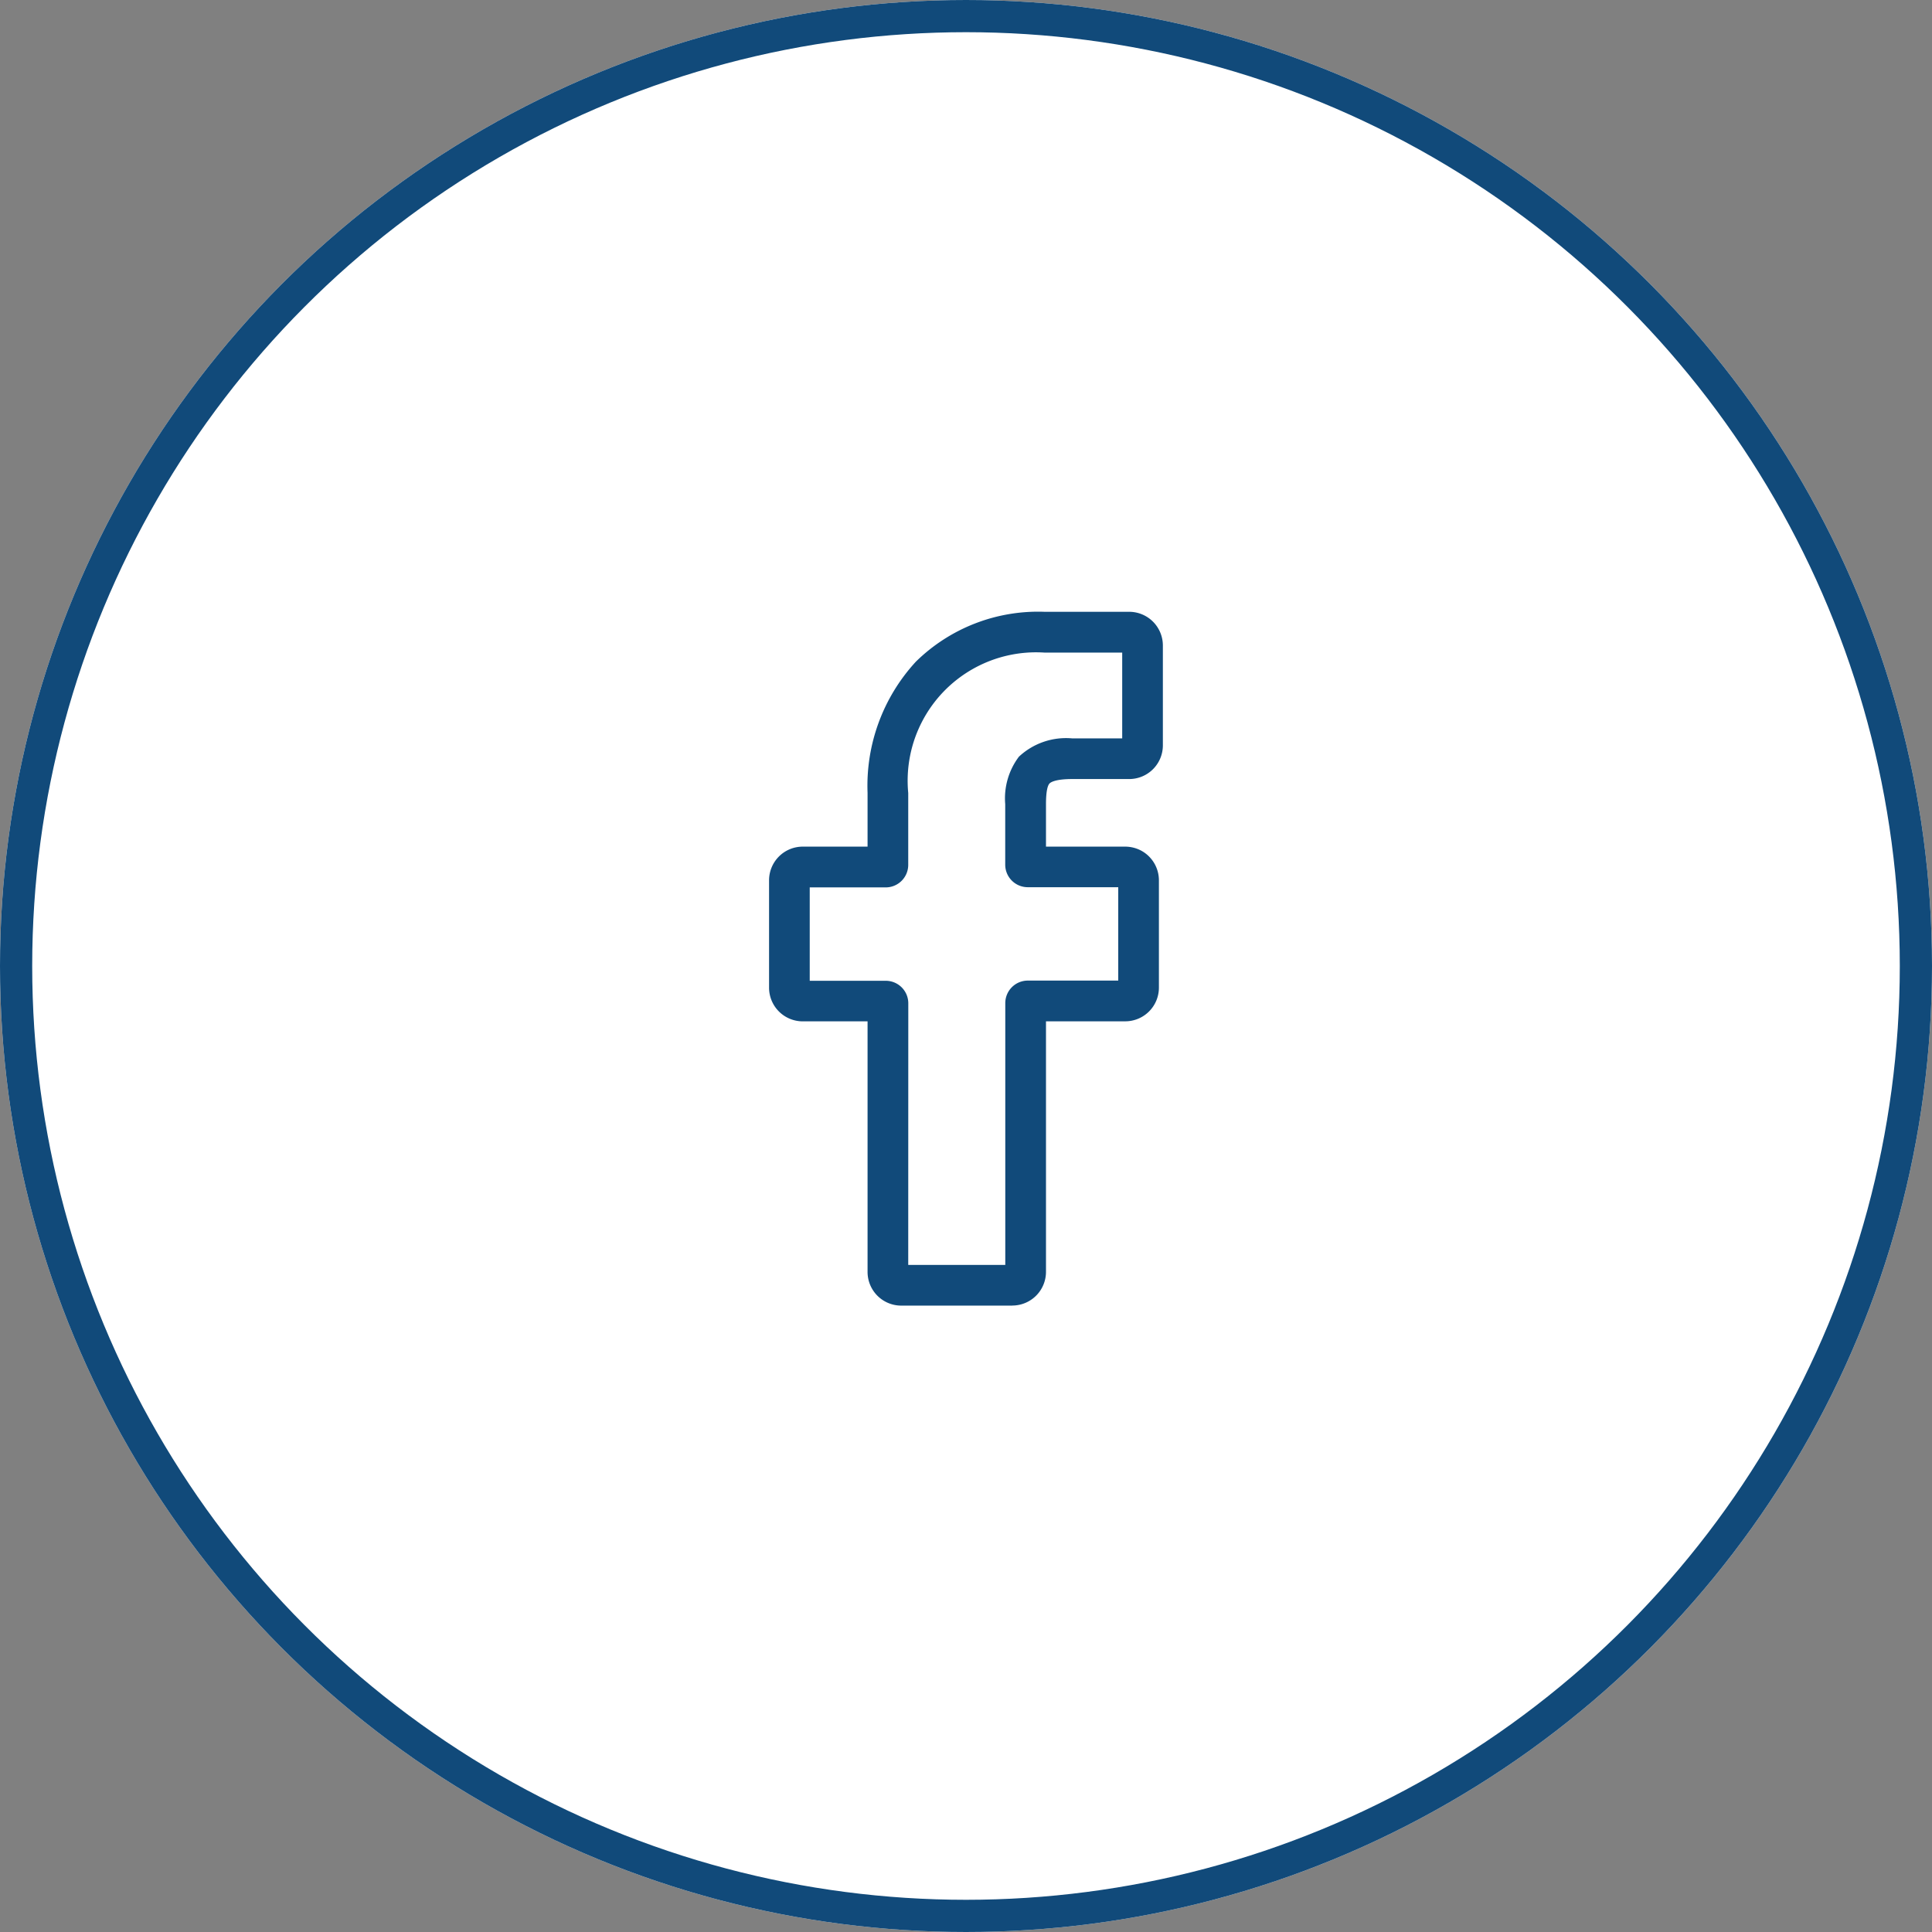
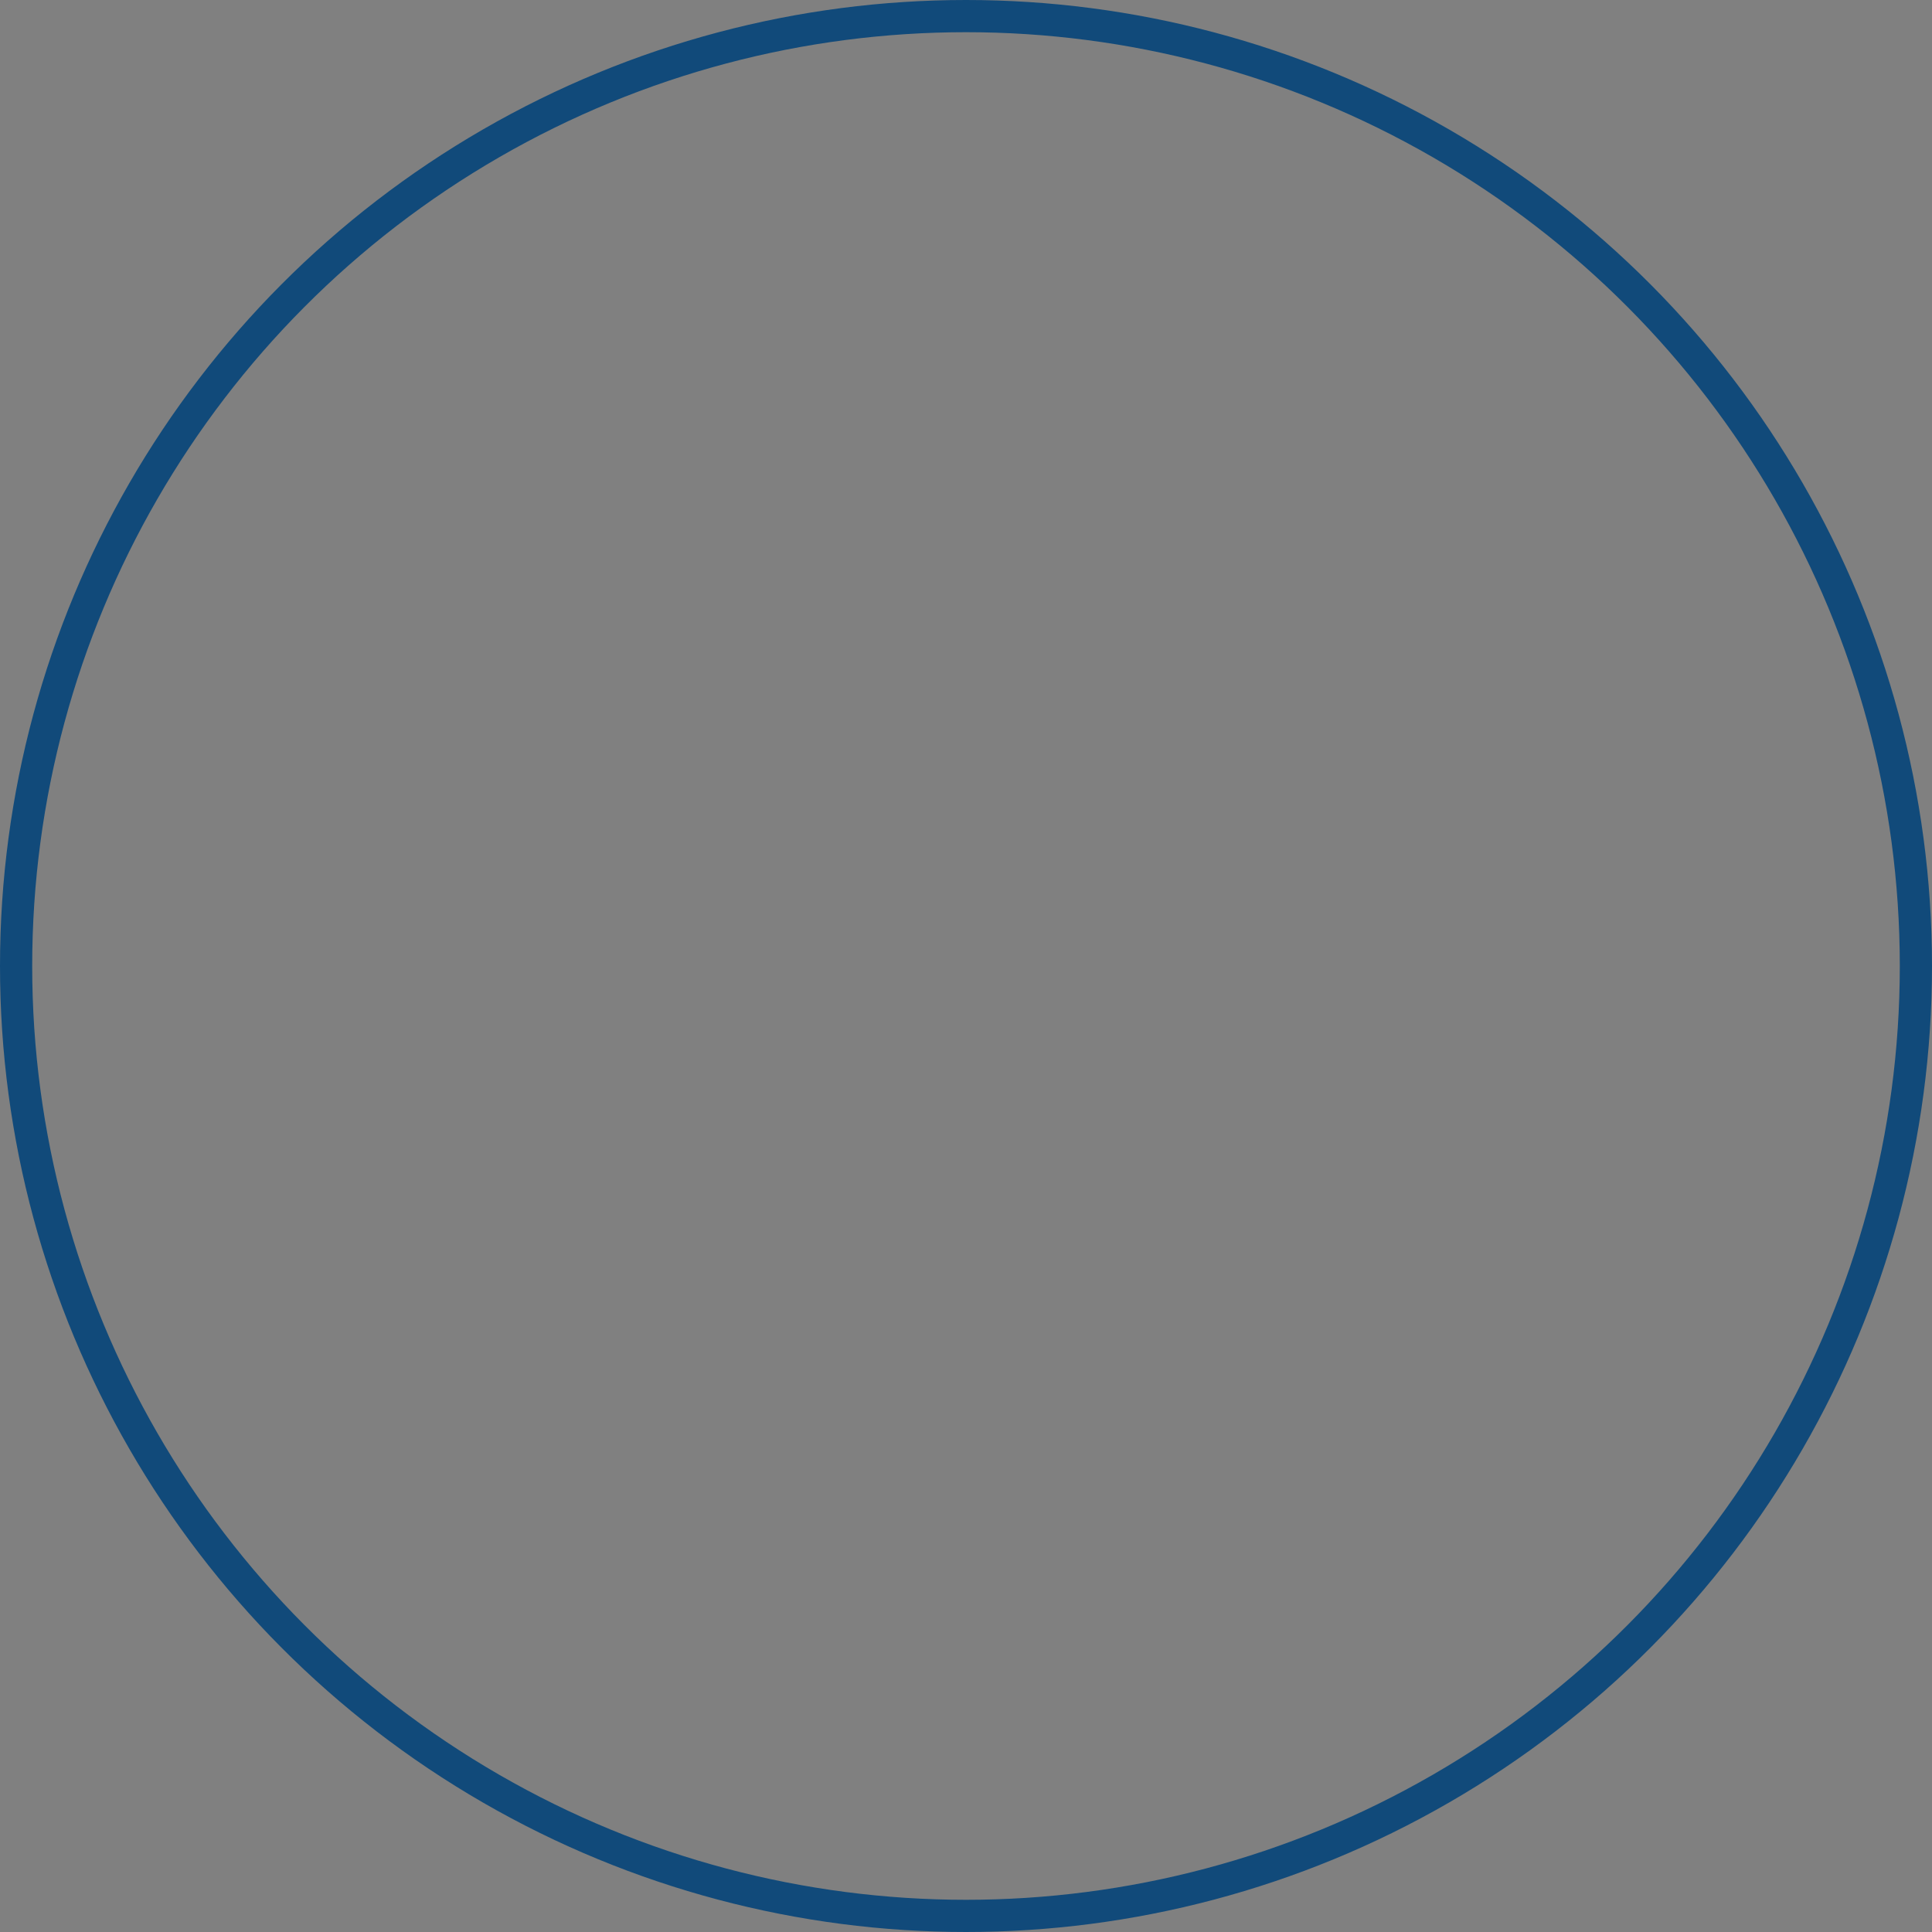
<svg xmlns="http://www.w3.org/2000/svg" width="60" height="60" viewBox="0 0 60 60">
  <rect x="0" y="0" width="60" height="60" fill="#808080" stroke="none" />
  <g id="Group_16283" data-name="Group 16283" transform="translate(-355 -6505)">
    <g id="Ellipse_45" data-name="Ellipse 45" transform="translate(355 6505)" fill="#fff" stroke="#114a7a" stroke-width="1">
-       <circle cx="30" cy="30" r="30" stroke="none" />
      <circle cx="30" cy="30" r="29.5" fill="none" />
    </g>
    <g id="Group_6432" data-name="Group 6432" transform="translate(-11429.295 -656)">
-       <path id="facebook" d="M8.054,21.547H4.6A1.046,1.046,0,0,1,3.559,20.5V12.719H1.545A1.046,1.046,0,0,1,.5,11.674V8.339A1.046,1.046,0,0,1,1.545,7.293H3.559V5.623a5.686,5.686,0,0,1,1.5-4.074A5.416,5.416,0,0,1,9.055,0l2.632,0A1.047,1.047,0,0,1,12.73,1.049v3.1a1.046,1.046,0,0,1-1.045,1.045H9.913c-.54,0-.678.108-.707.142-.048.055-.106.211-.106.641V7.293h2.452a1.062,1.062,0,0,1,.517.131,1.049,1.049,0,0,1,.538.914v3.335a1.046,1.046,0,0,1-1.045,1.045H9.1V20.5a1.047,1.047,0,0,1-1.045,1.045ZM4.822,20.284H7.836V12.153a.7.7,0,0,1,.7-.7h2.808v-2.9H8.534a.7.7,0,0,1-.7-.7V5.974A2.151,2.151,0,0,1,8.259,4.5a2.141,2.141,0,0,1,1.654-.569h1.554V1.267l-2.413,0a3.988,3.988,0,0,0-4.232,4.36V7.859a.7.7,0,0,1-.7.7H1.763v2.9H4.124a.7.7,0,0,1,.7.7ZM11.684,1.267h0Zm0,0" transform="translate(11807.679 7180)" fill="#114a7a" />
-     </g>
+       </g>
  </g>
</svg>